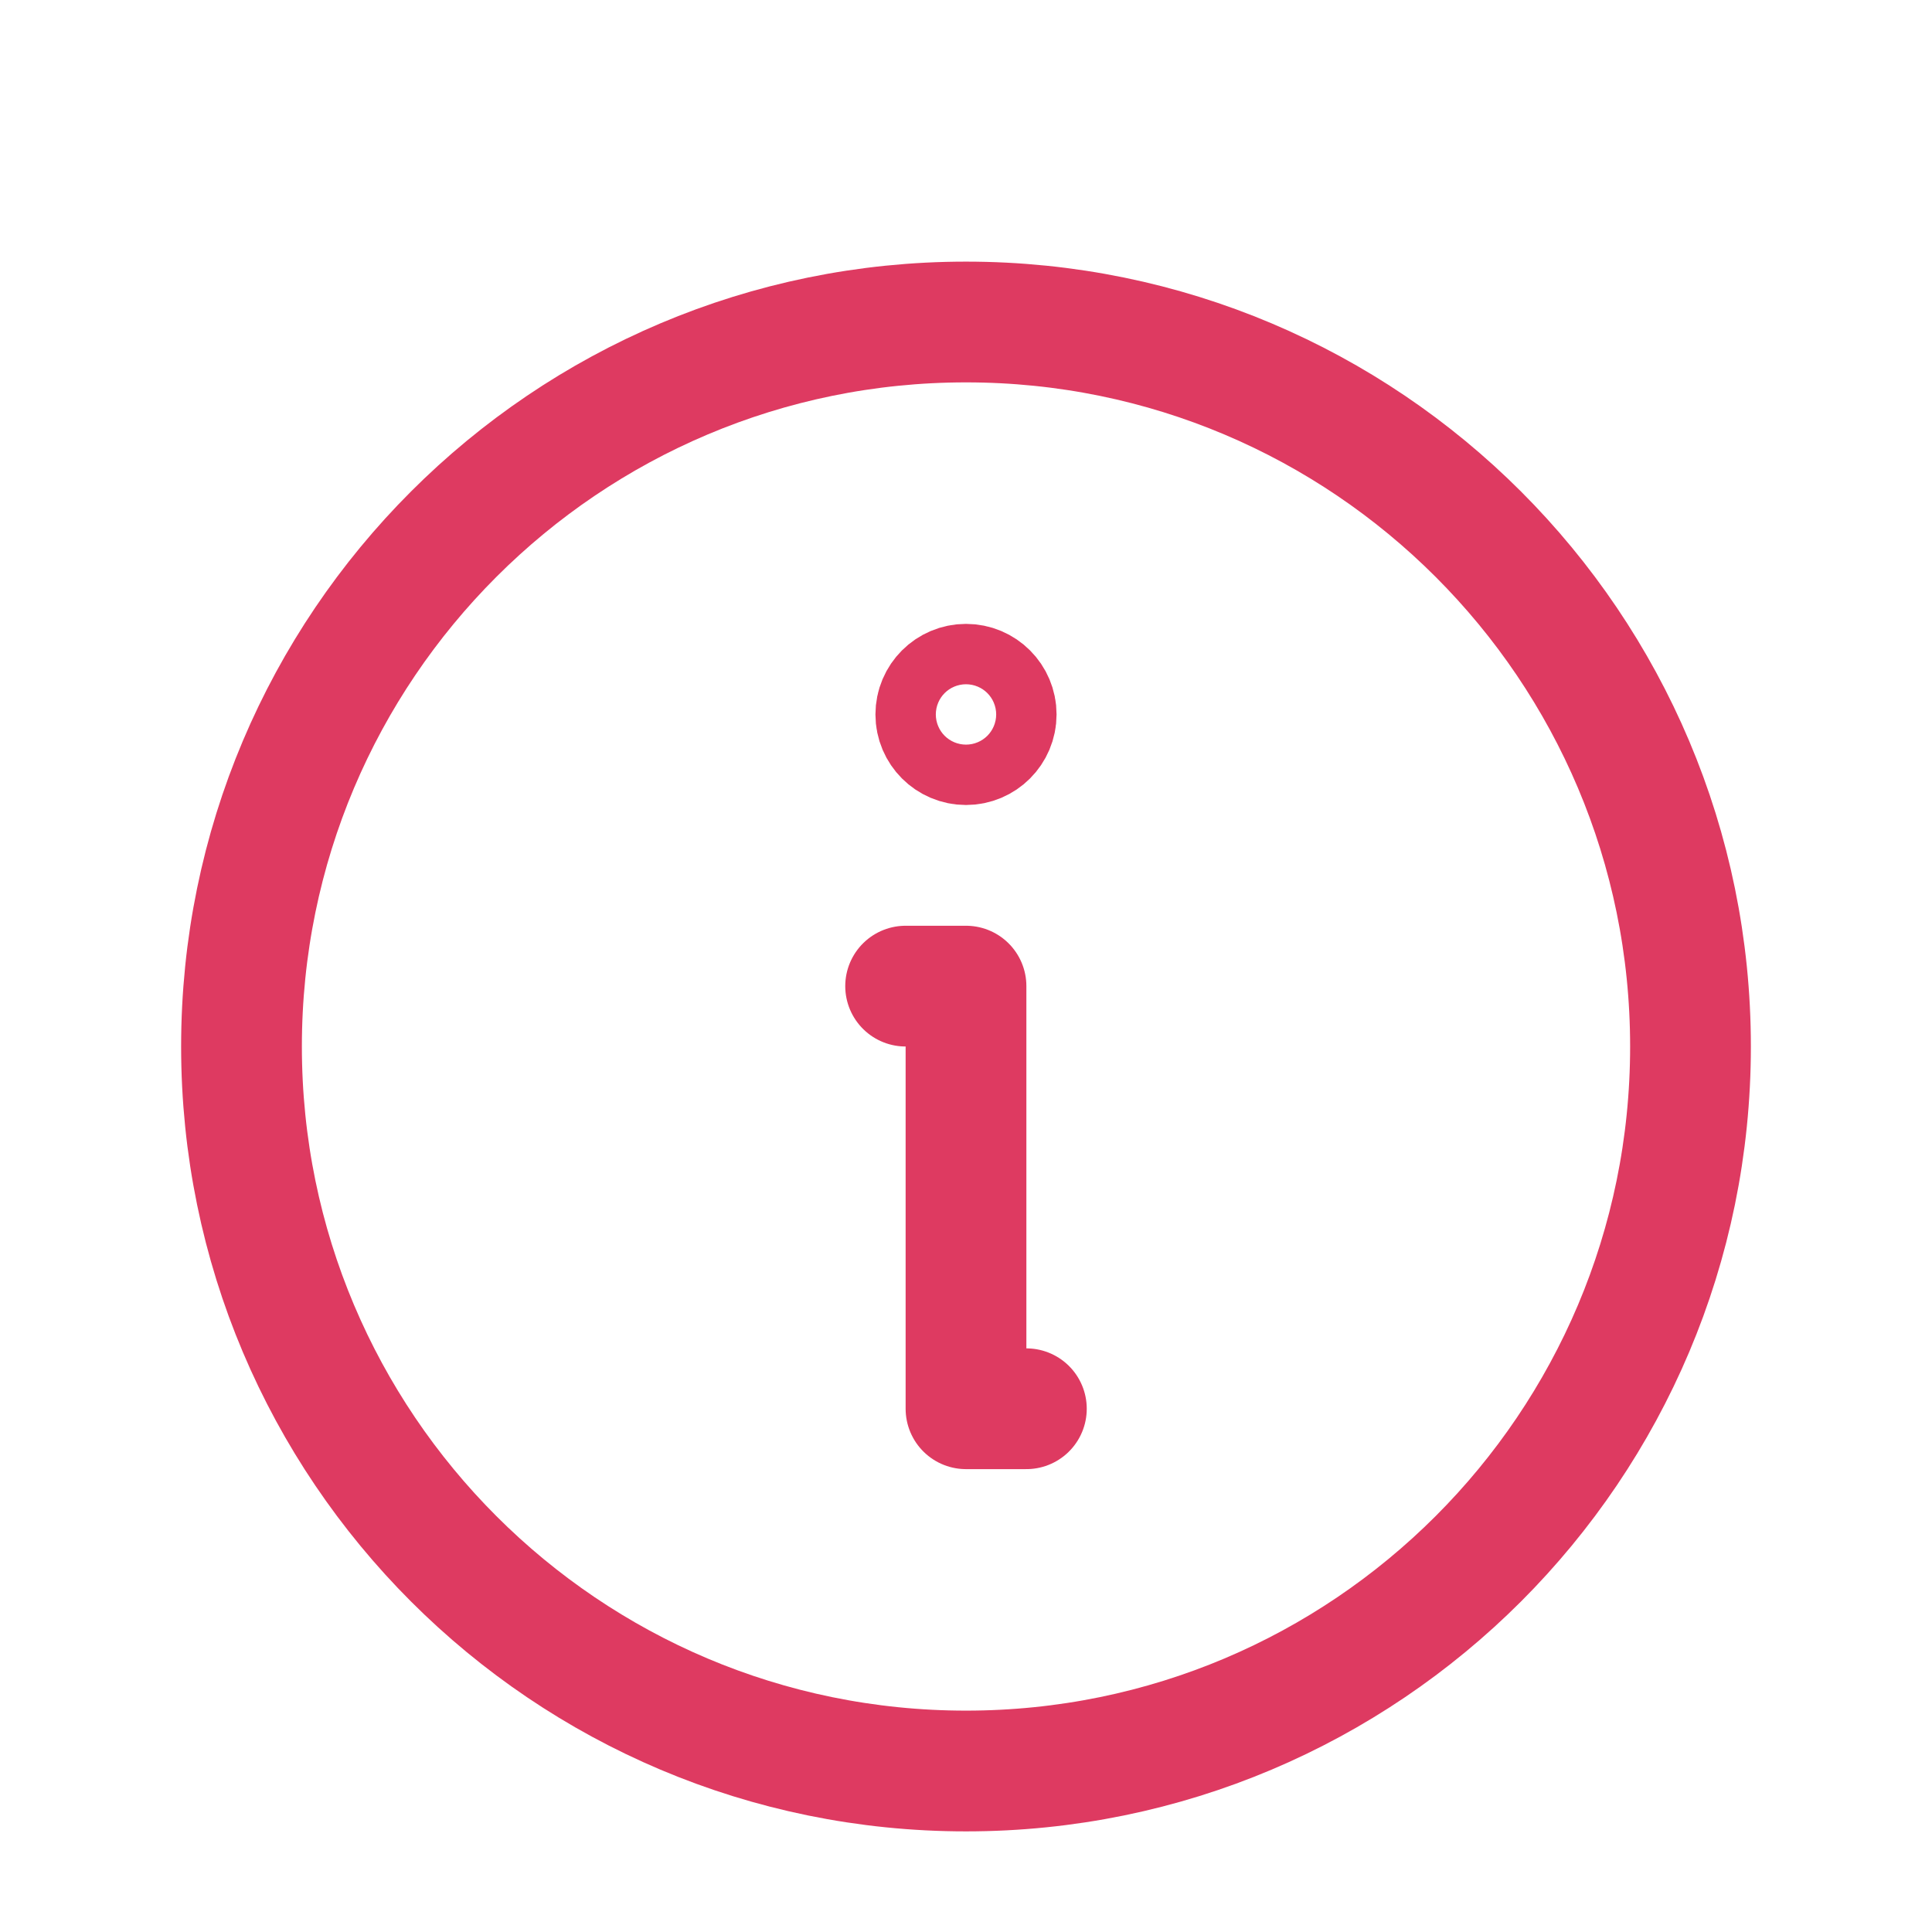
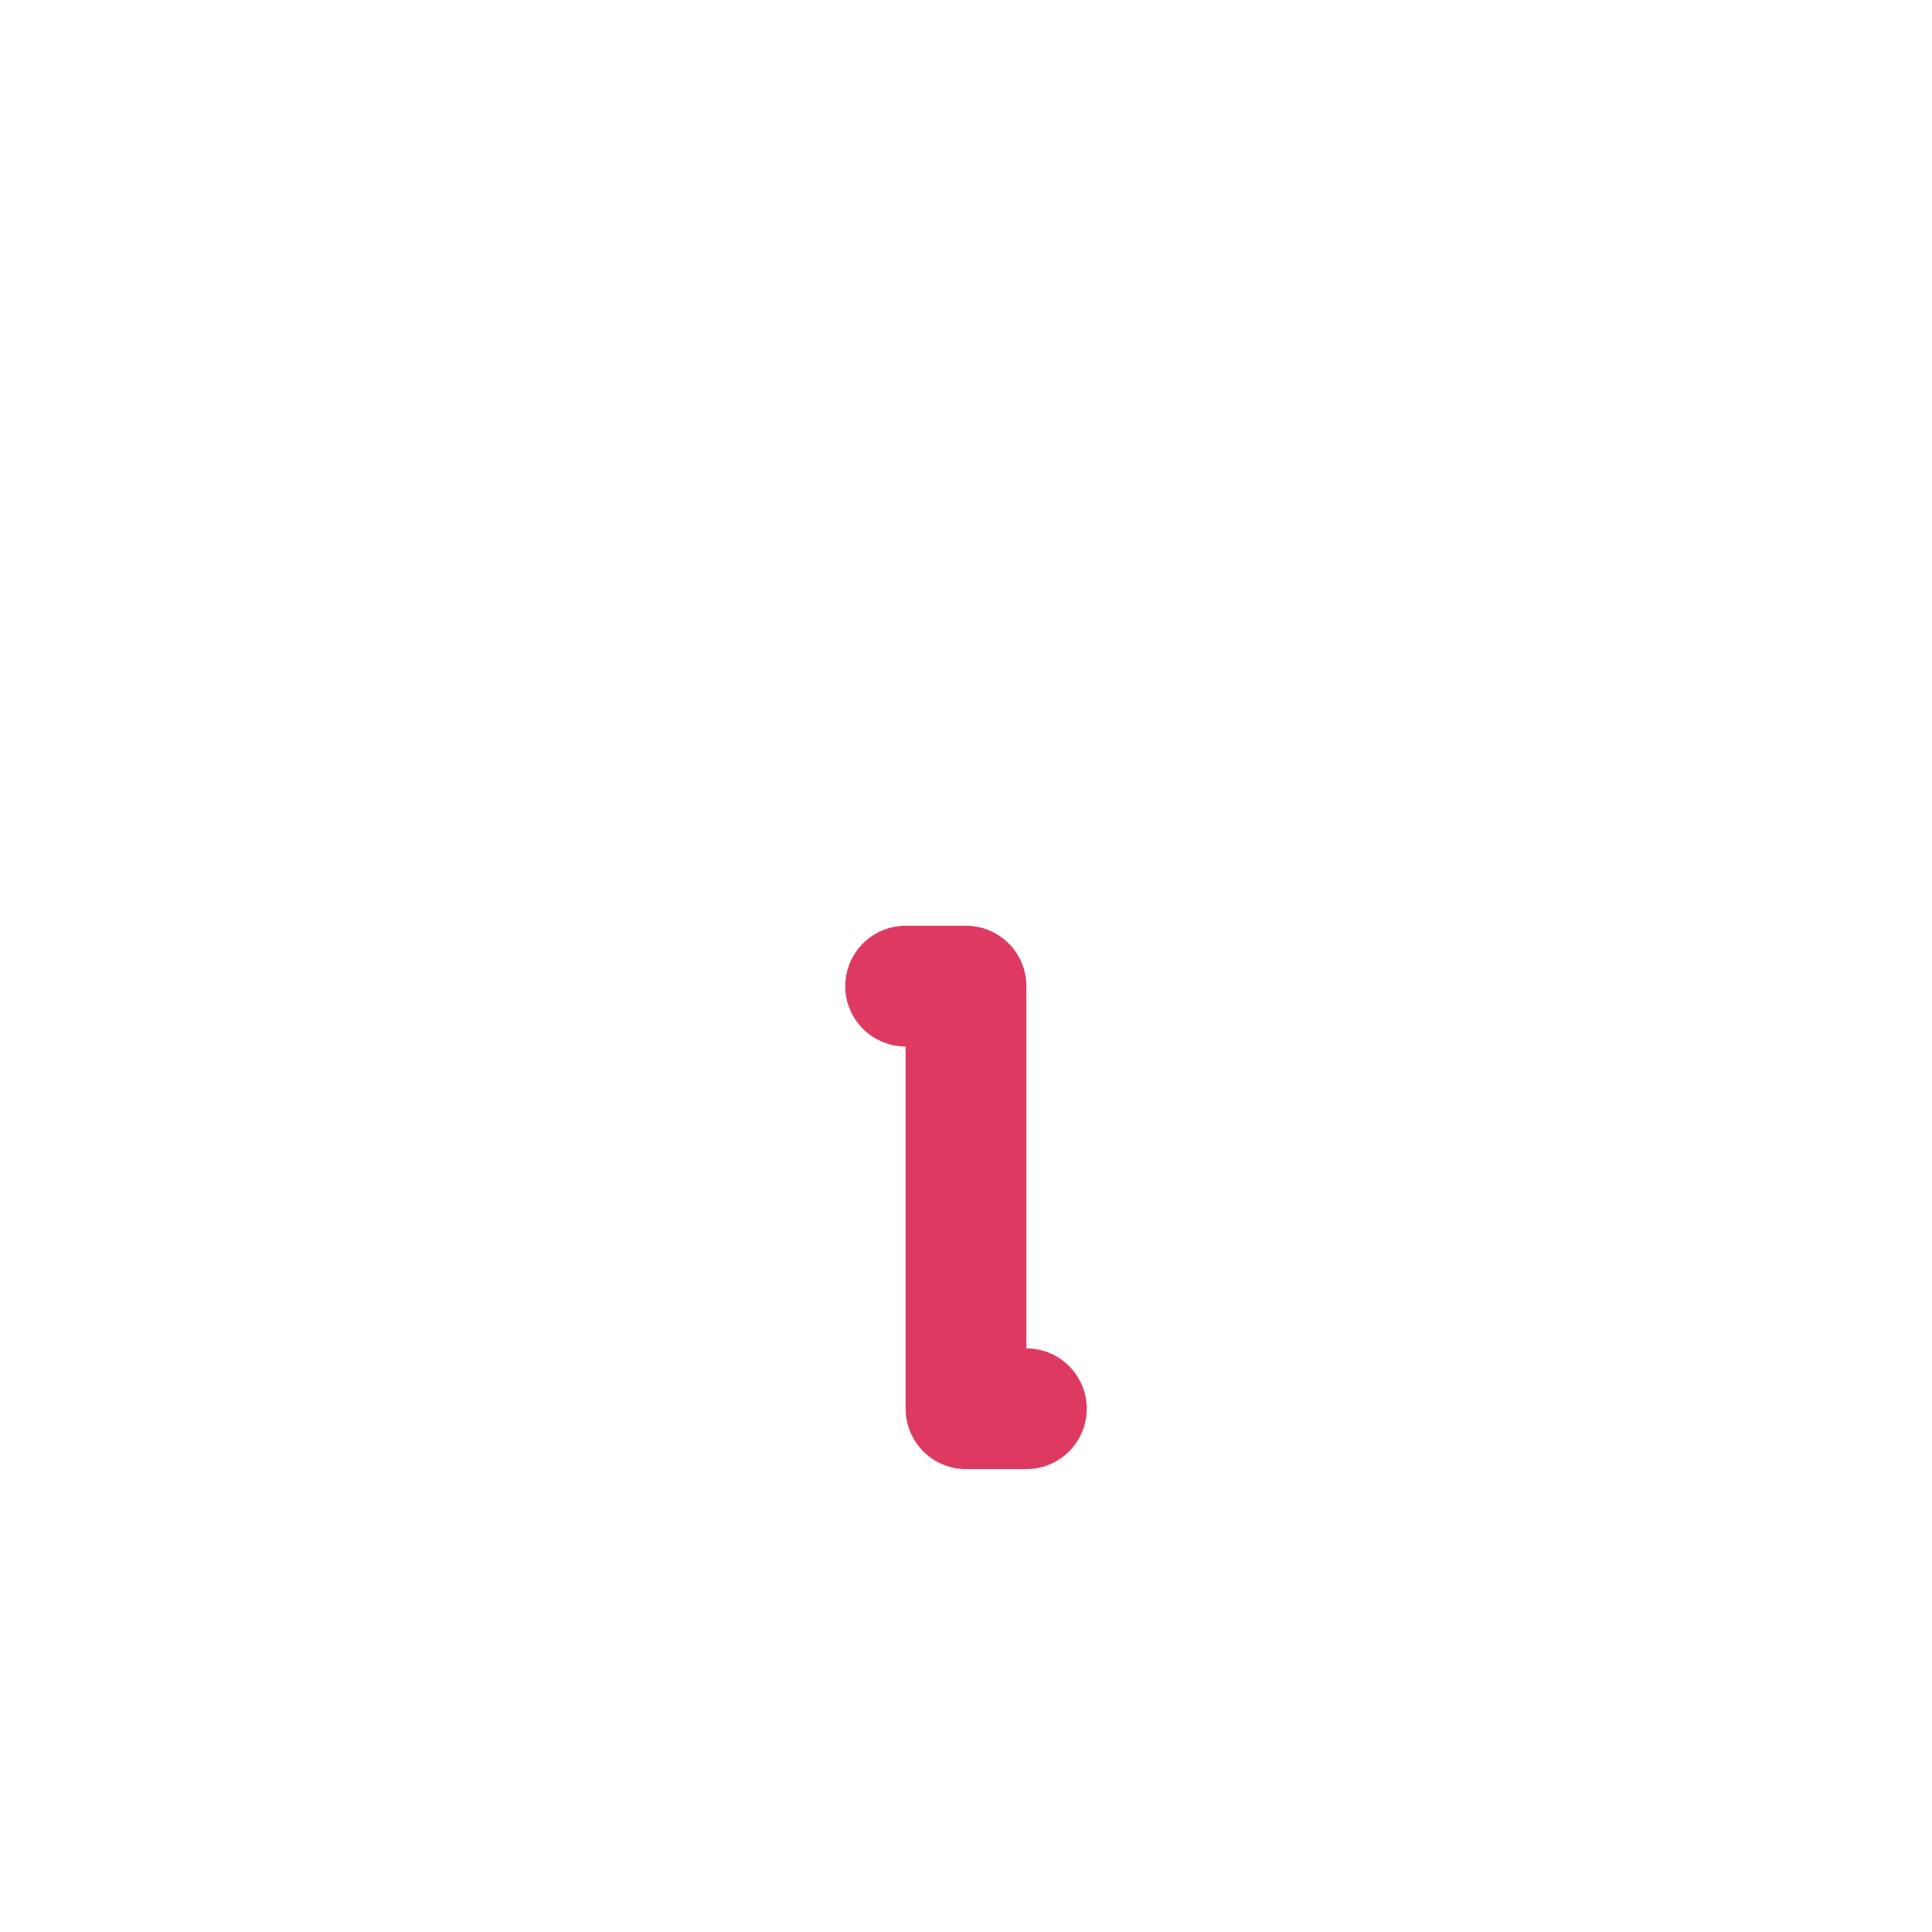
<svg xmlns="http://www.w3.org/2000/svg" width="24" height="24" viewBox="0 0 24 24" fill="none">
-   <path d="M12 22C16.971 22 21 17.971 21 13C21 8.029 16.971 4 12 4C7.029 4 3 8.029 3 13C3 17.971 7.029 22 12 22Z" stroke="#DE3A61" stroke-width="1.5" stroke-linecap="round" stroke-linejoin="round" />
  <path d="M11.25 12.25H12V17.5H12.75" stroke="#DE3A61" stroke-width="1.5" stroke-linecap="round" stroke-linejoin="round" />
-   <path d="M12.375 8.875C12.375 9.082 12.207 9.25 12 9.25C11.793 9.25 11.625 9.082 11.625 8.875C11.625 8.668 11.793 8.5 12 8.5C12.207 8.5 12.375 8.668 12.375 8.875Z" stroke="#DE3A61" stroke-width="1.5" />
</svg>